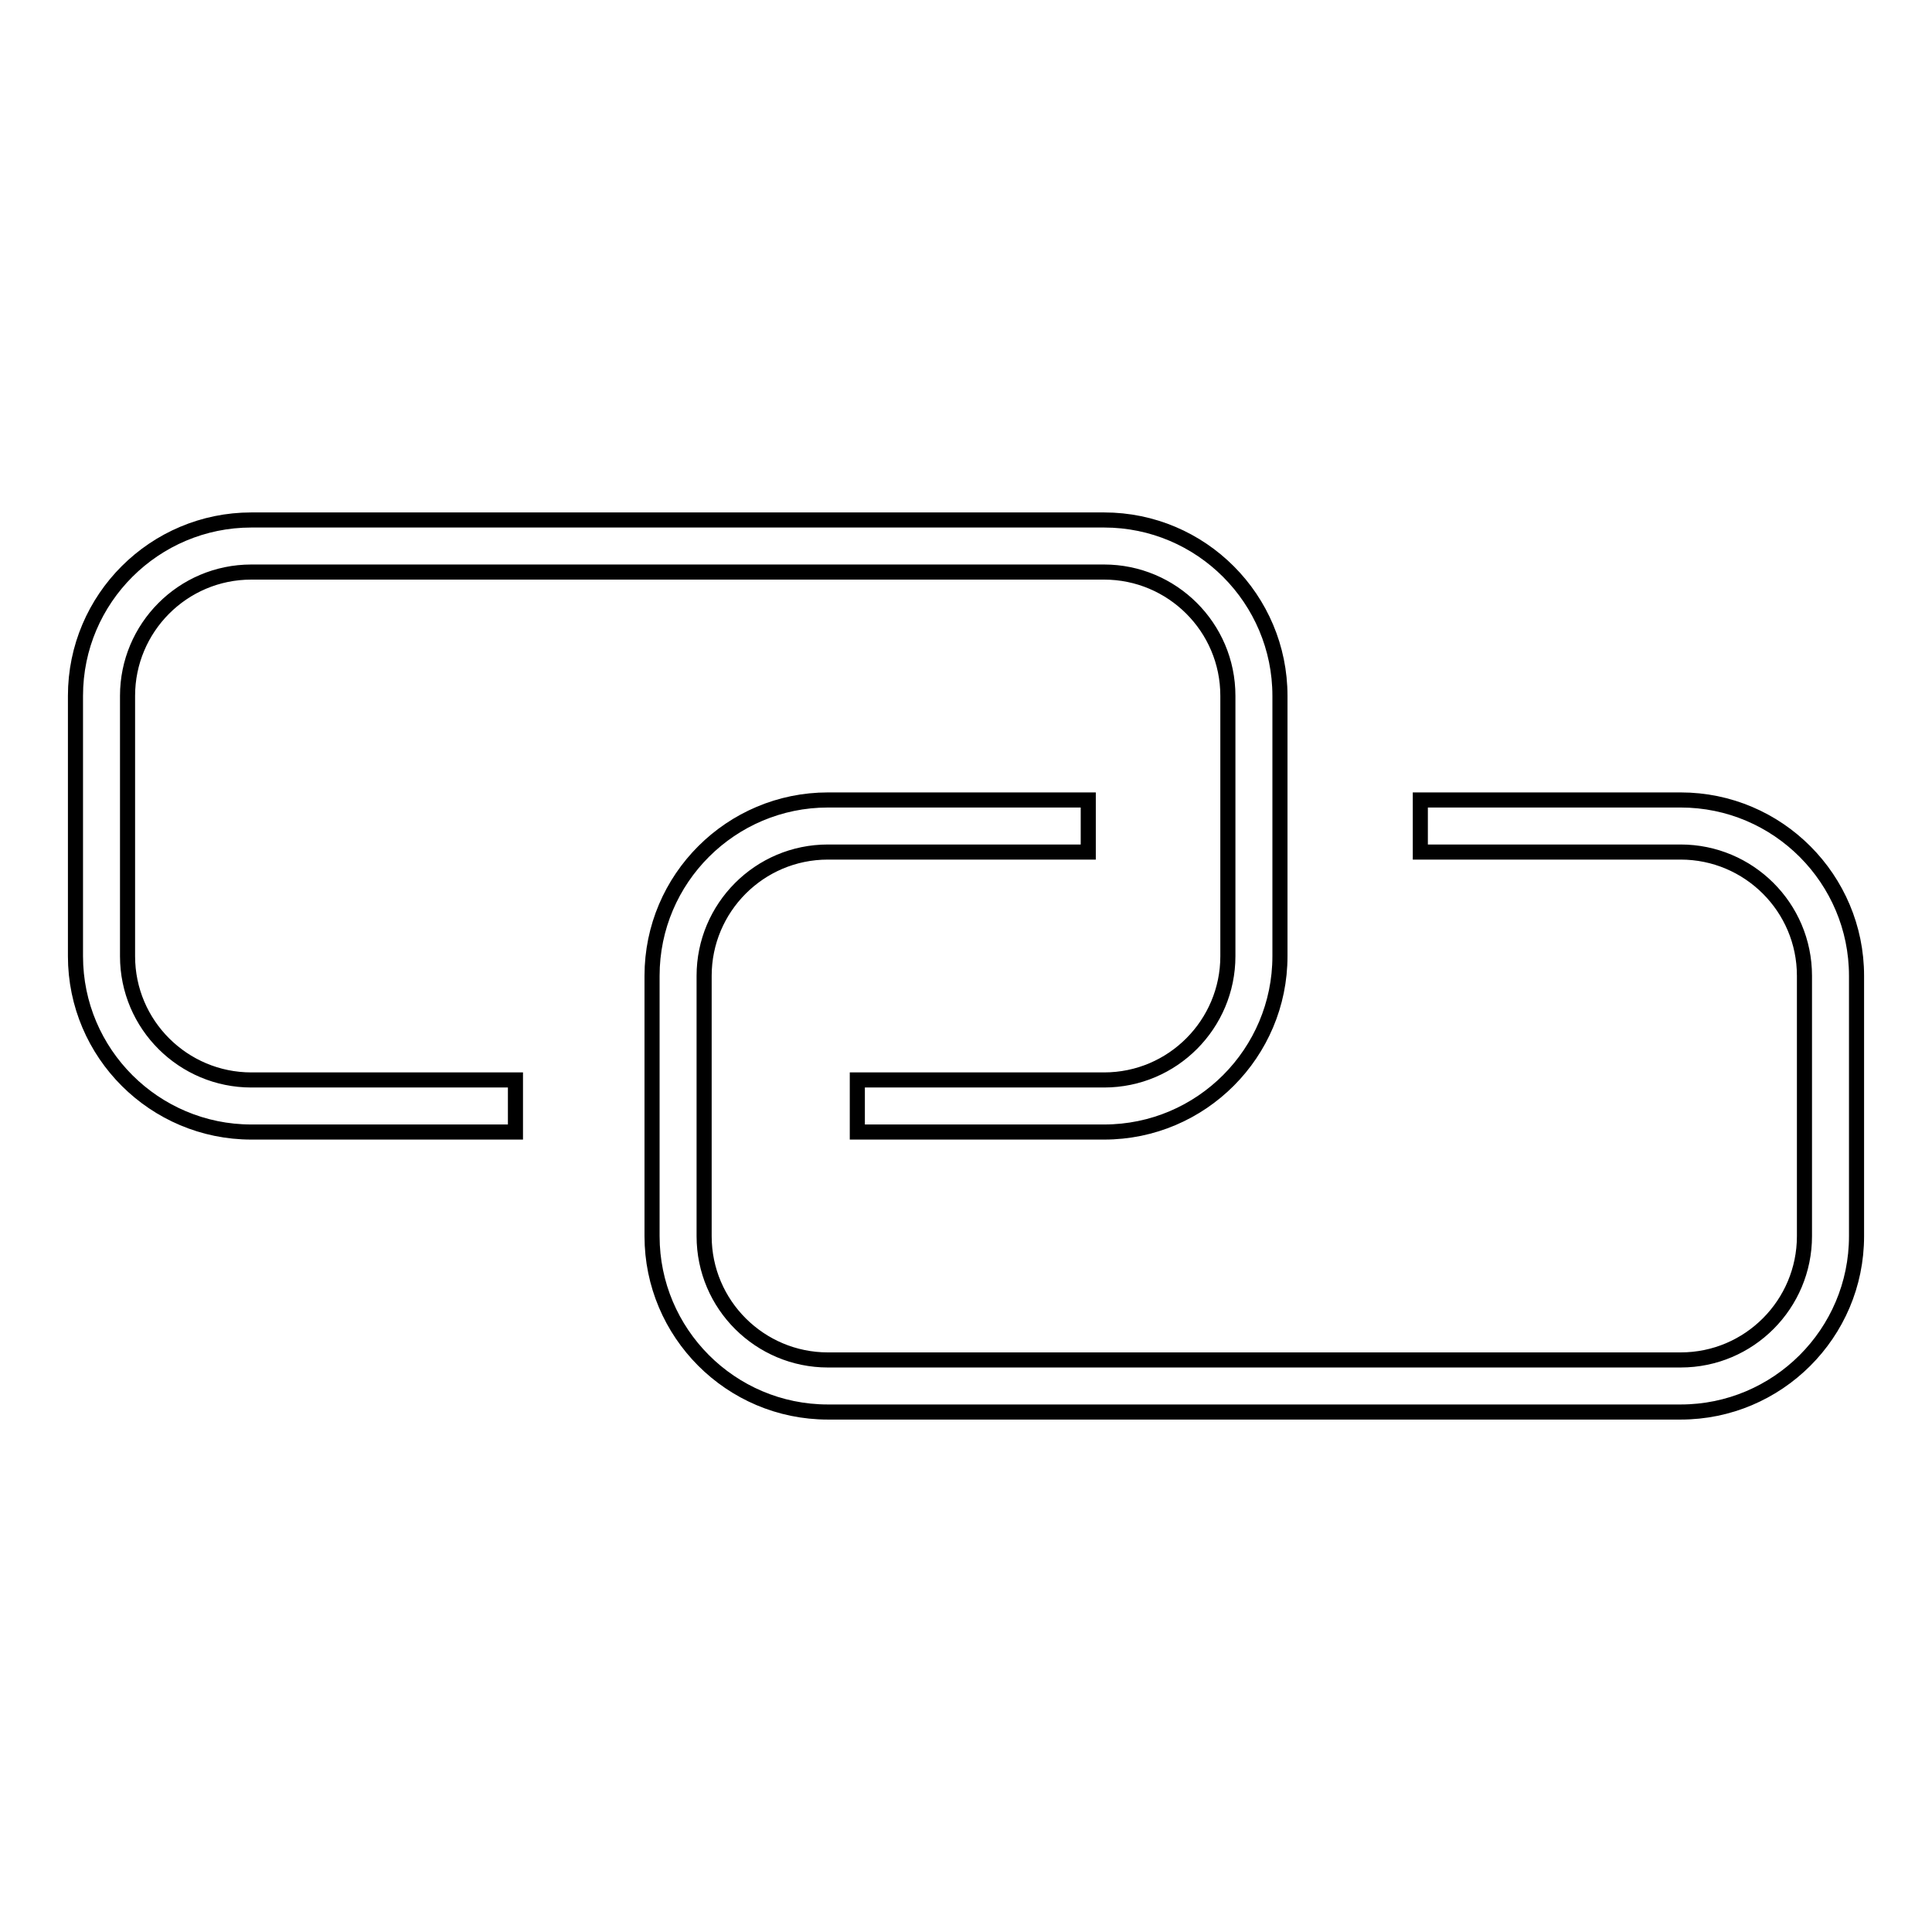
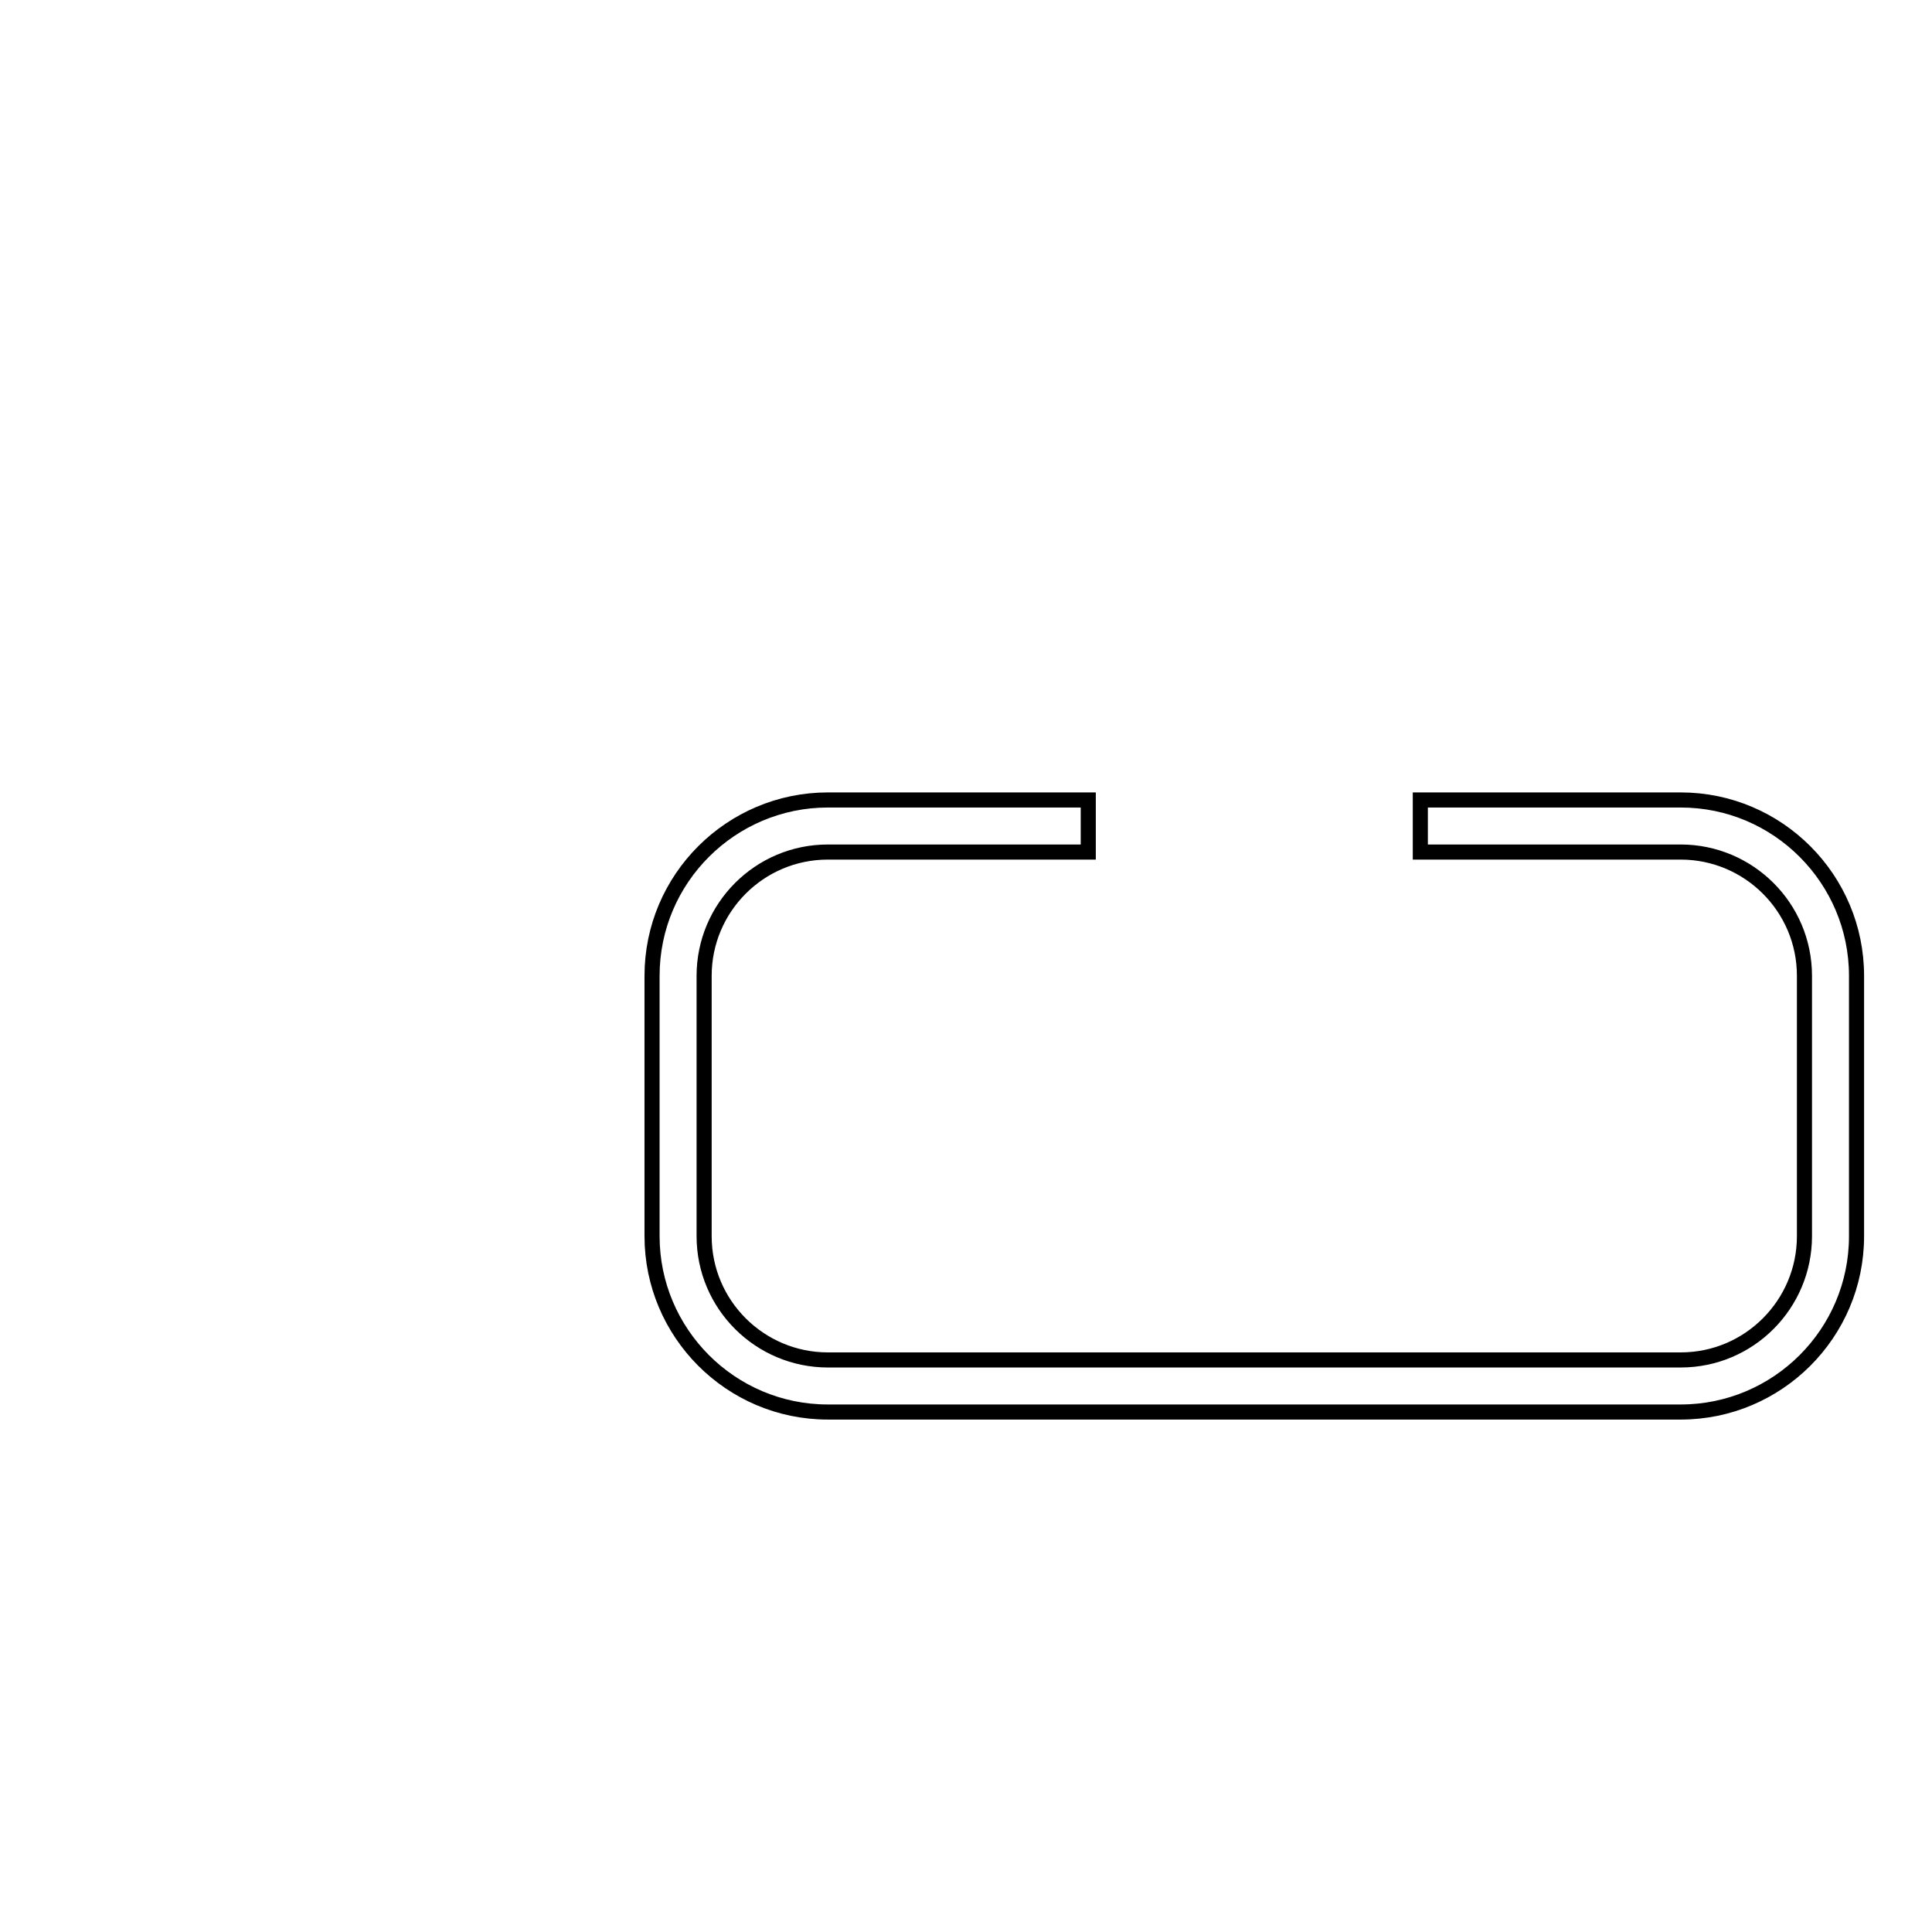
<svg xmlns="http://www.w3.org/2000/svg" version="1.1" x="0px" y="0px" viewBox="0 0 256 256" enable-background="new 0 0 256 256" xml:space="preserve">
  <g>
    <g>
-       <path stroke-width="2" fill-opacity="0" stroke="#000000" d="M146.3,150h-32.7v-6.9h32.7c9.1,0,16.4-7.4,16.4-16.4V92.2c0-9.1-7.4-16.4-16.4-16.4h-113c-9.1,0-16.4,7.4-16.4,16.4v34.5c0,9.1,7.4,16.4,16.4,16.4h35v6.9h-35C20.5,150,10,139.6,10,126.7V92.2c0-12.9,10.5-23.3,23.3-23.3h113c12.9,0,23.3,10.5,23.3,23.3v34.5C169.6,139.5,159.2,150,146.3,150z" />
      <path stroke-width="2" fill-opacity="0" stroke="#000000" d="M222.7,187.1h-113c-12.9,0-23.3-10.5-23.3-23.3v-34.5c0-12.9,10.5-23.3,23.3-23.3h34.5v6.9h-34.5c-9.1,0-16.4,7.4-16.4,16.4v34.5c0,9.1,7.4,16.4,16.4,16.4h113c9.1,0,16.4-7.4,16.4-16.4v-34.5c0-9.1-7.4-16.4-16.4-16.4h-34.5V106h34.5c12.9,0,23.3,10.5,23.3,23.3v34.5C246,176.7,235.5,187.1,222.7,187.1z" />
    </g>
  </g>
</svg>